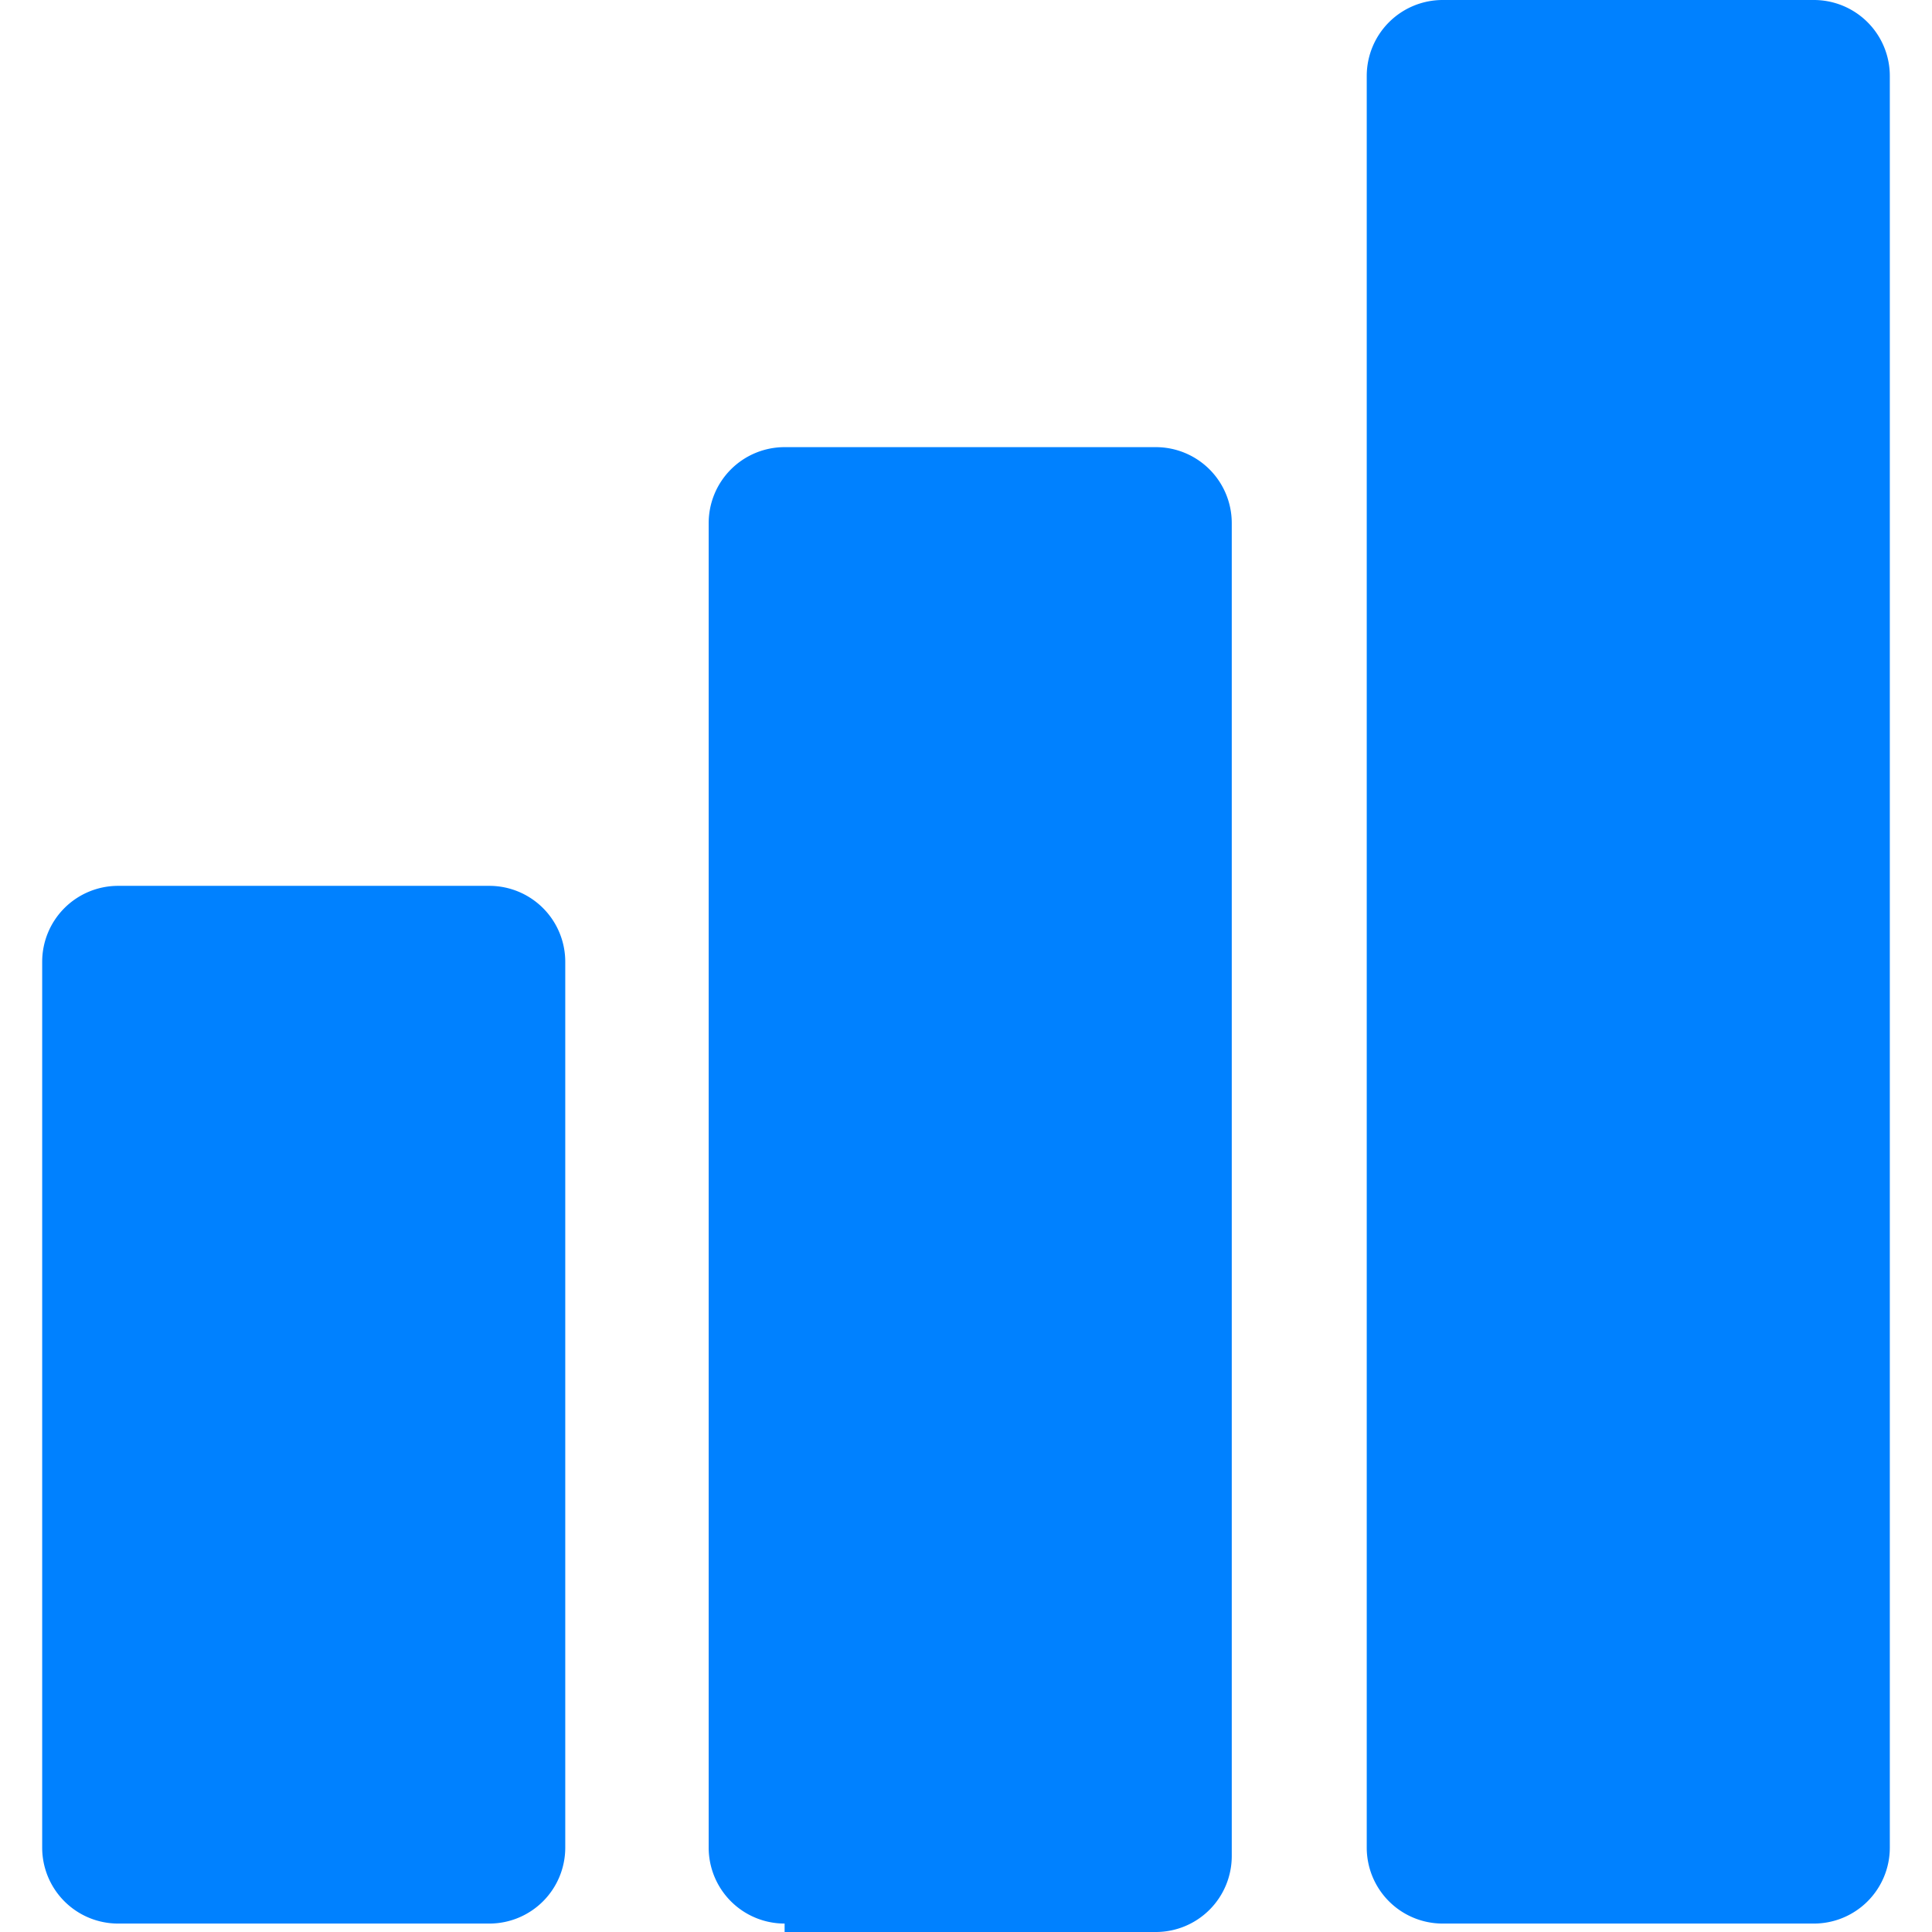
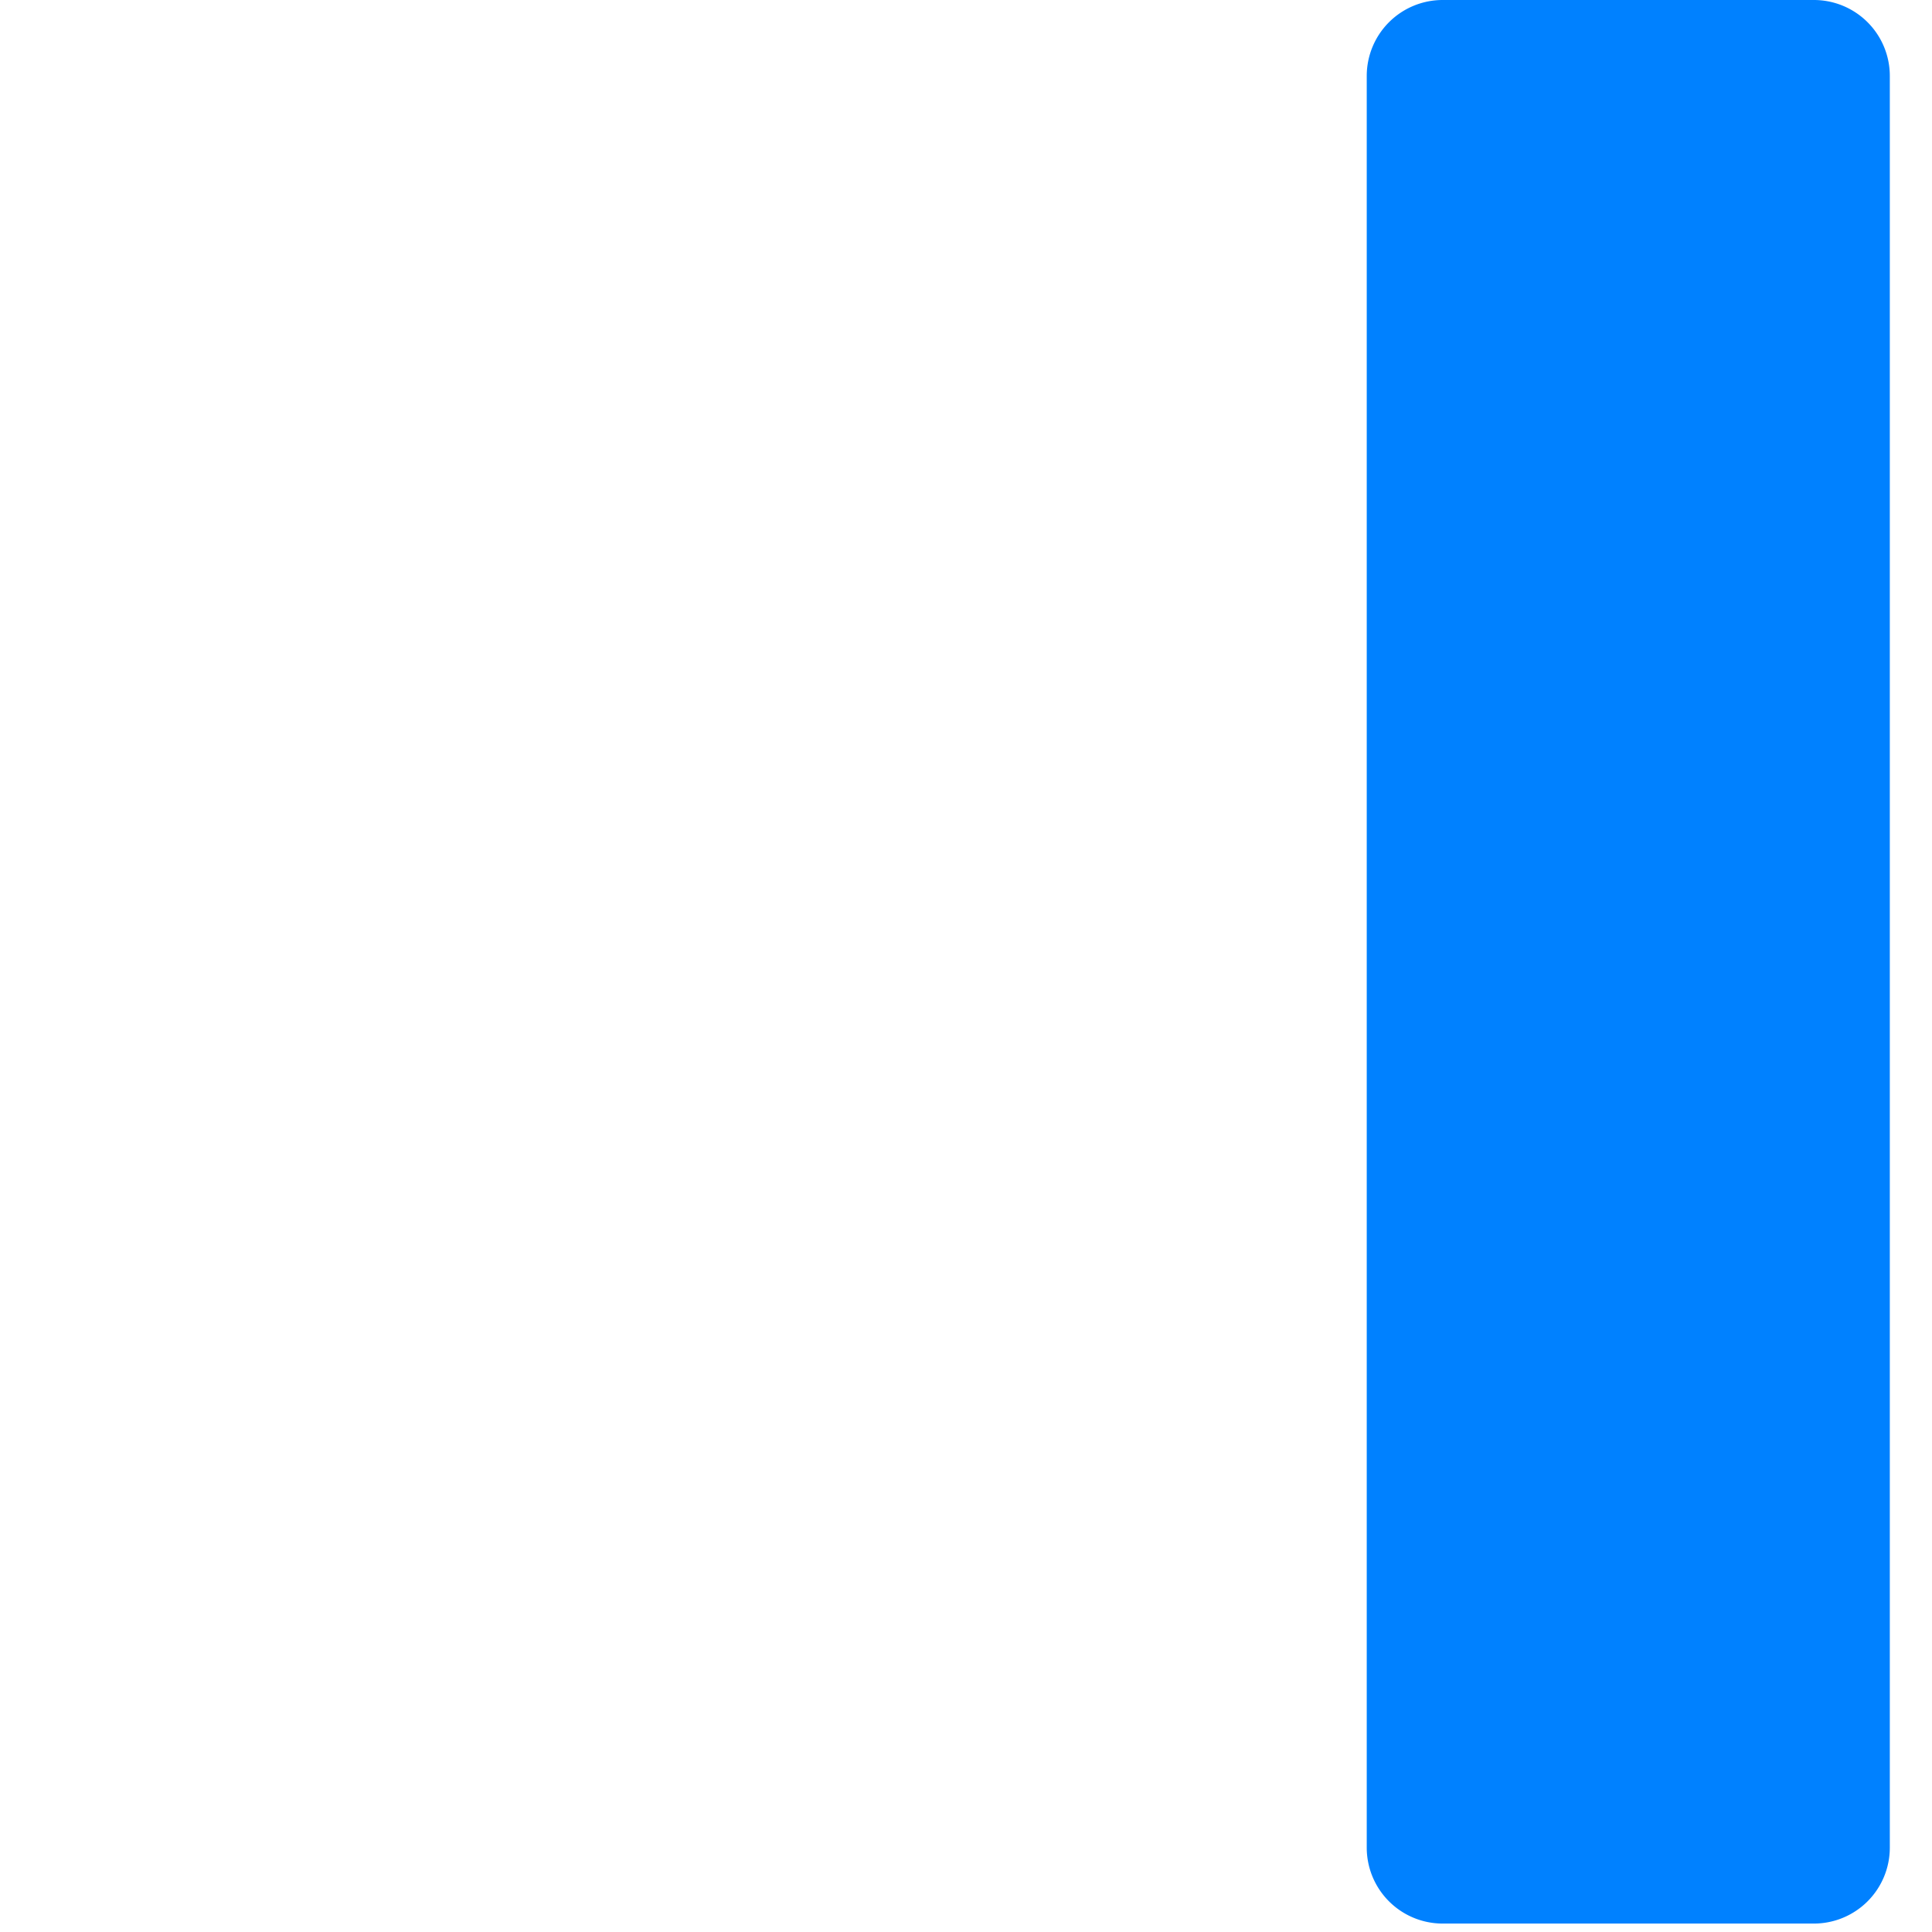
<svg xmlns="http://www.w3.org/2000/svg" viewBox="0 0 21.9 22.9" width="21.9" height="21.9">
  <defs>
    <style>.cls-1{fill:#0081ff;}</style>
  </defs>
  <title>blue</title>
  <g id="Слой_2" data-name="Слой 2">
    <g id="map">
      <path class="cls-1" d="M16.6,22.8a.9.9,0,0,1-.9-.9V.9a.9.9,0,0,1,.9-.9H21a.9.9,0,0,1,.9.9v21a.9.9,0,0,1-.9.9Z" />
-       <path class="cls-1" d="M8.8,22.8a.9.9,0,0,1-.9-.9V6.2a.9.9,0,0,1,.9-.9h4.4a.9.9,0,0,1,.9.9V22a.9.9,0,0,1-.9.9H8.8Z" />
-       <path class="cls-1" d="M.9,22.8a.9.9,0,0,1-.9-.9V11.4a.9.9,0,0,1,.9-.9H5.3a.9.9,0,0,1,.9.9V21.9a.9.9,0,0,1-.9.9Z" />
    </g>
  </g>
</svg>